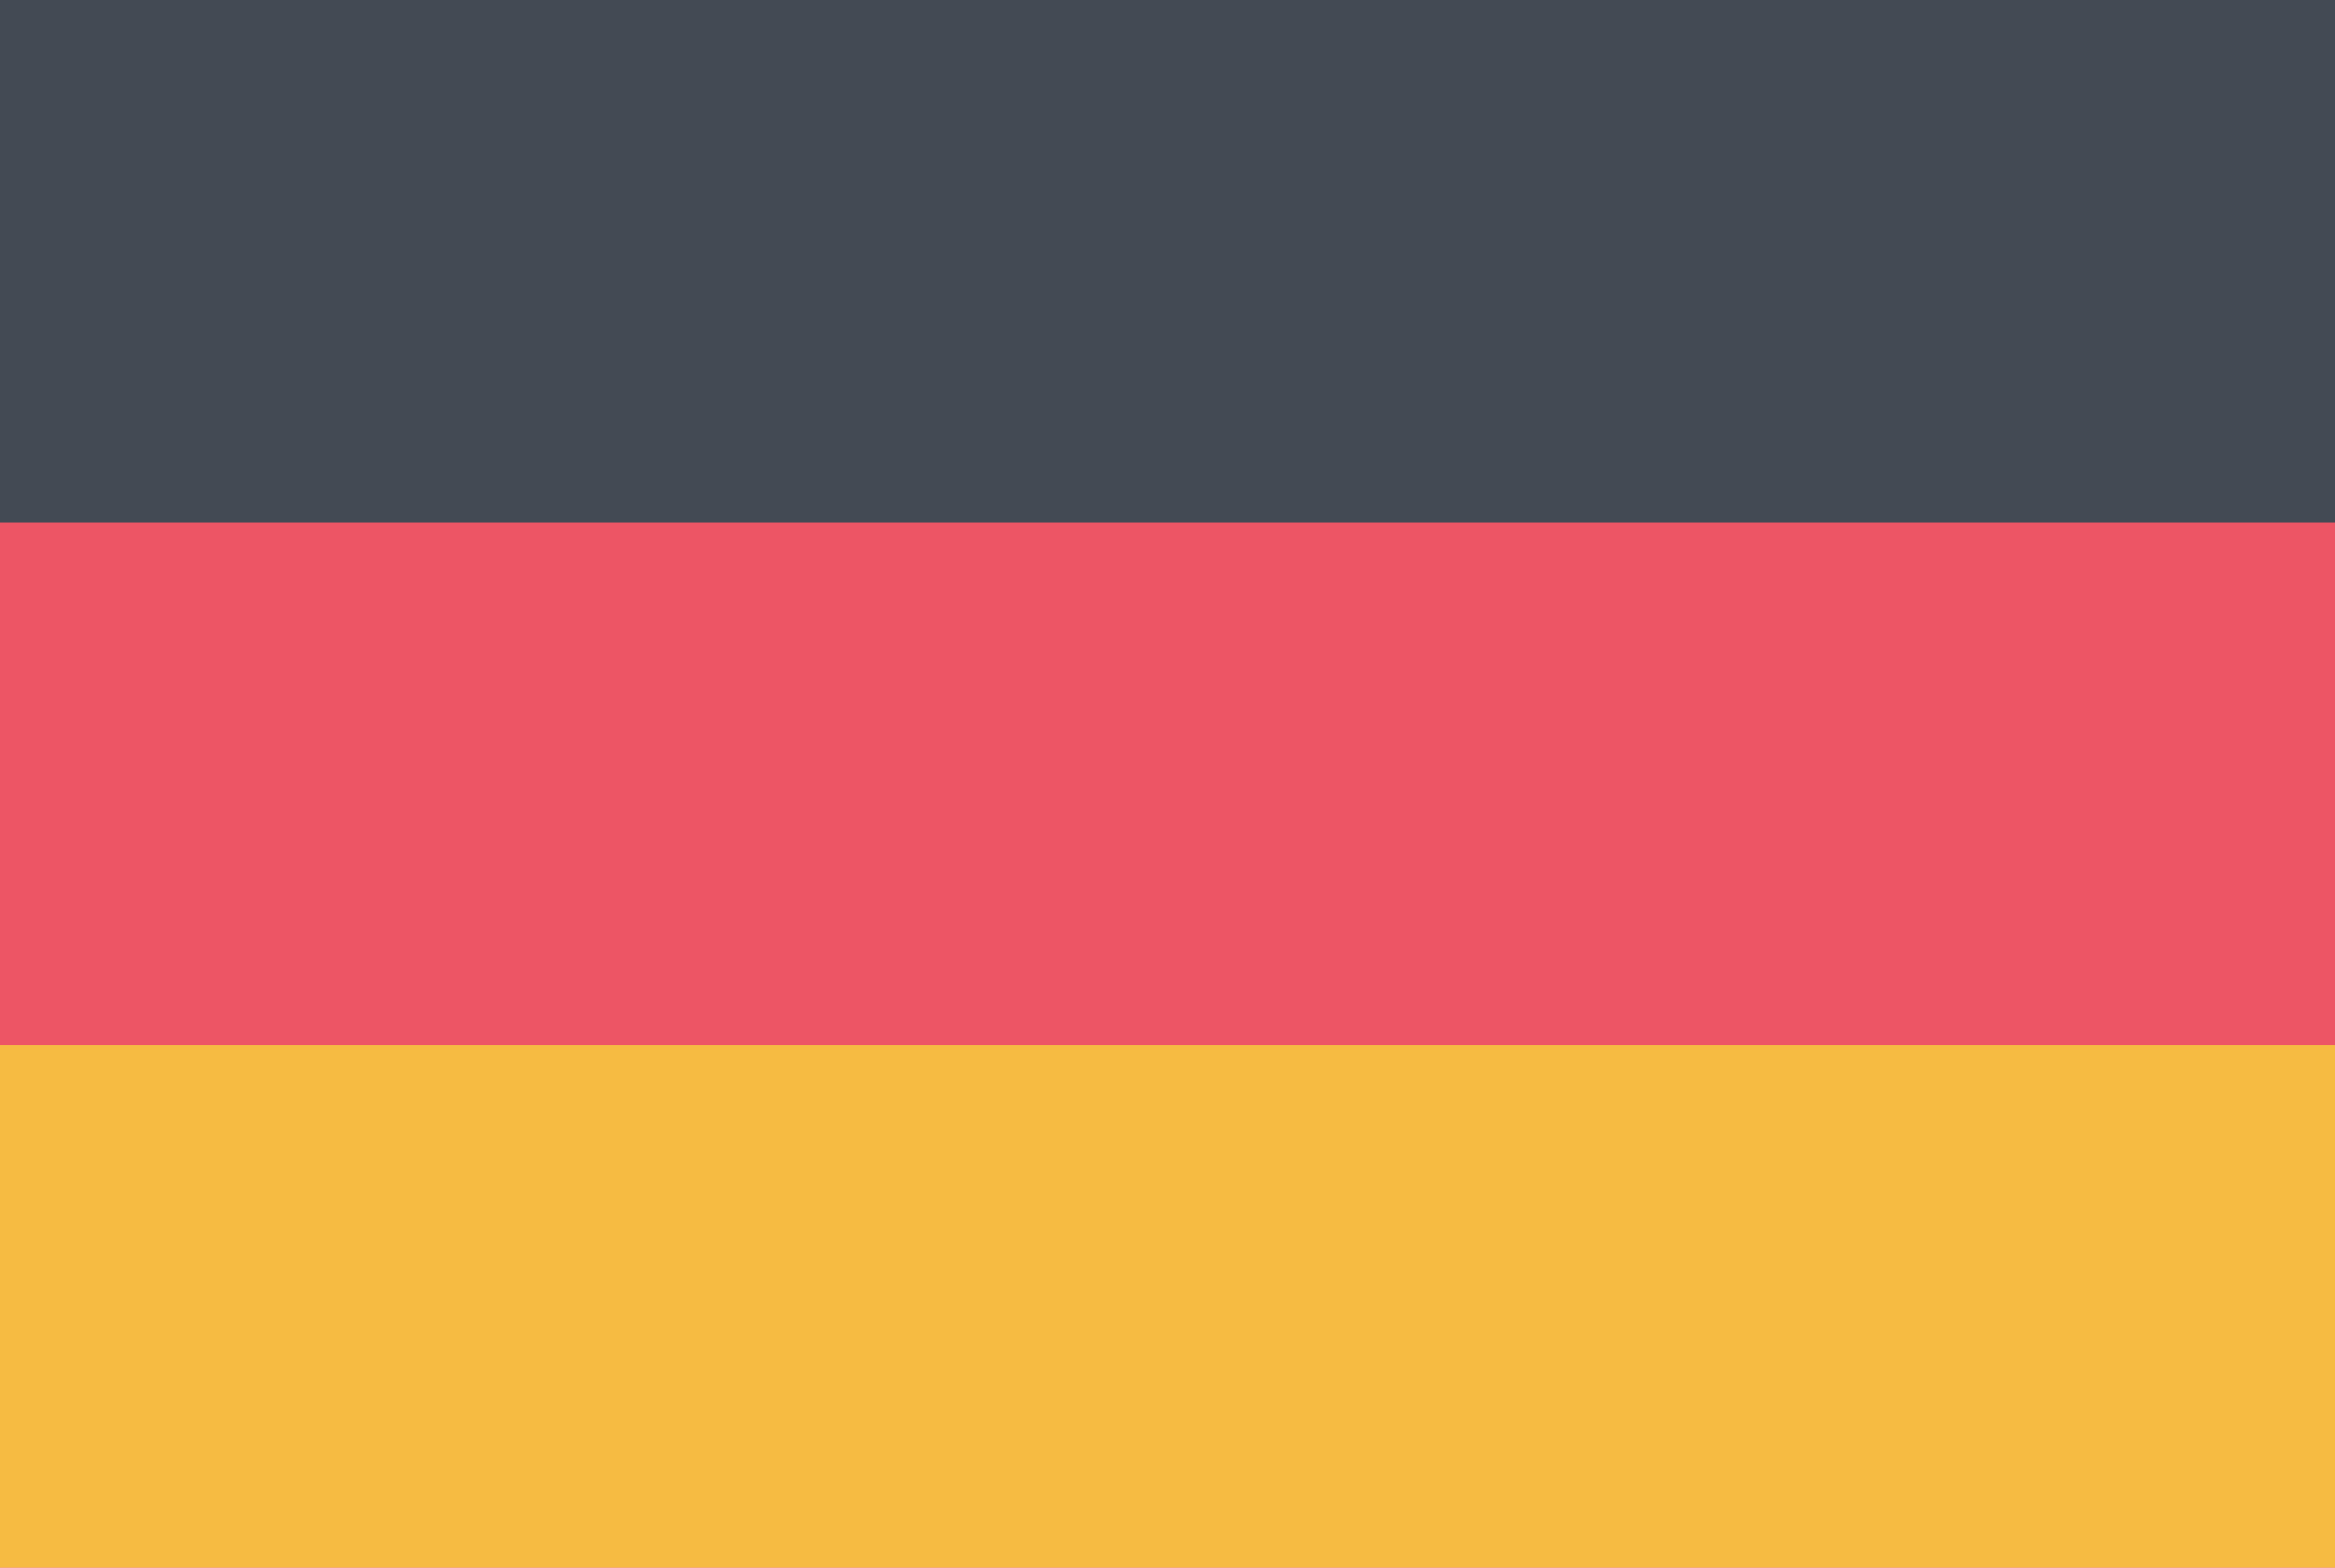
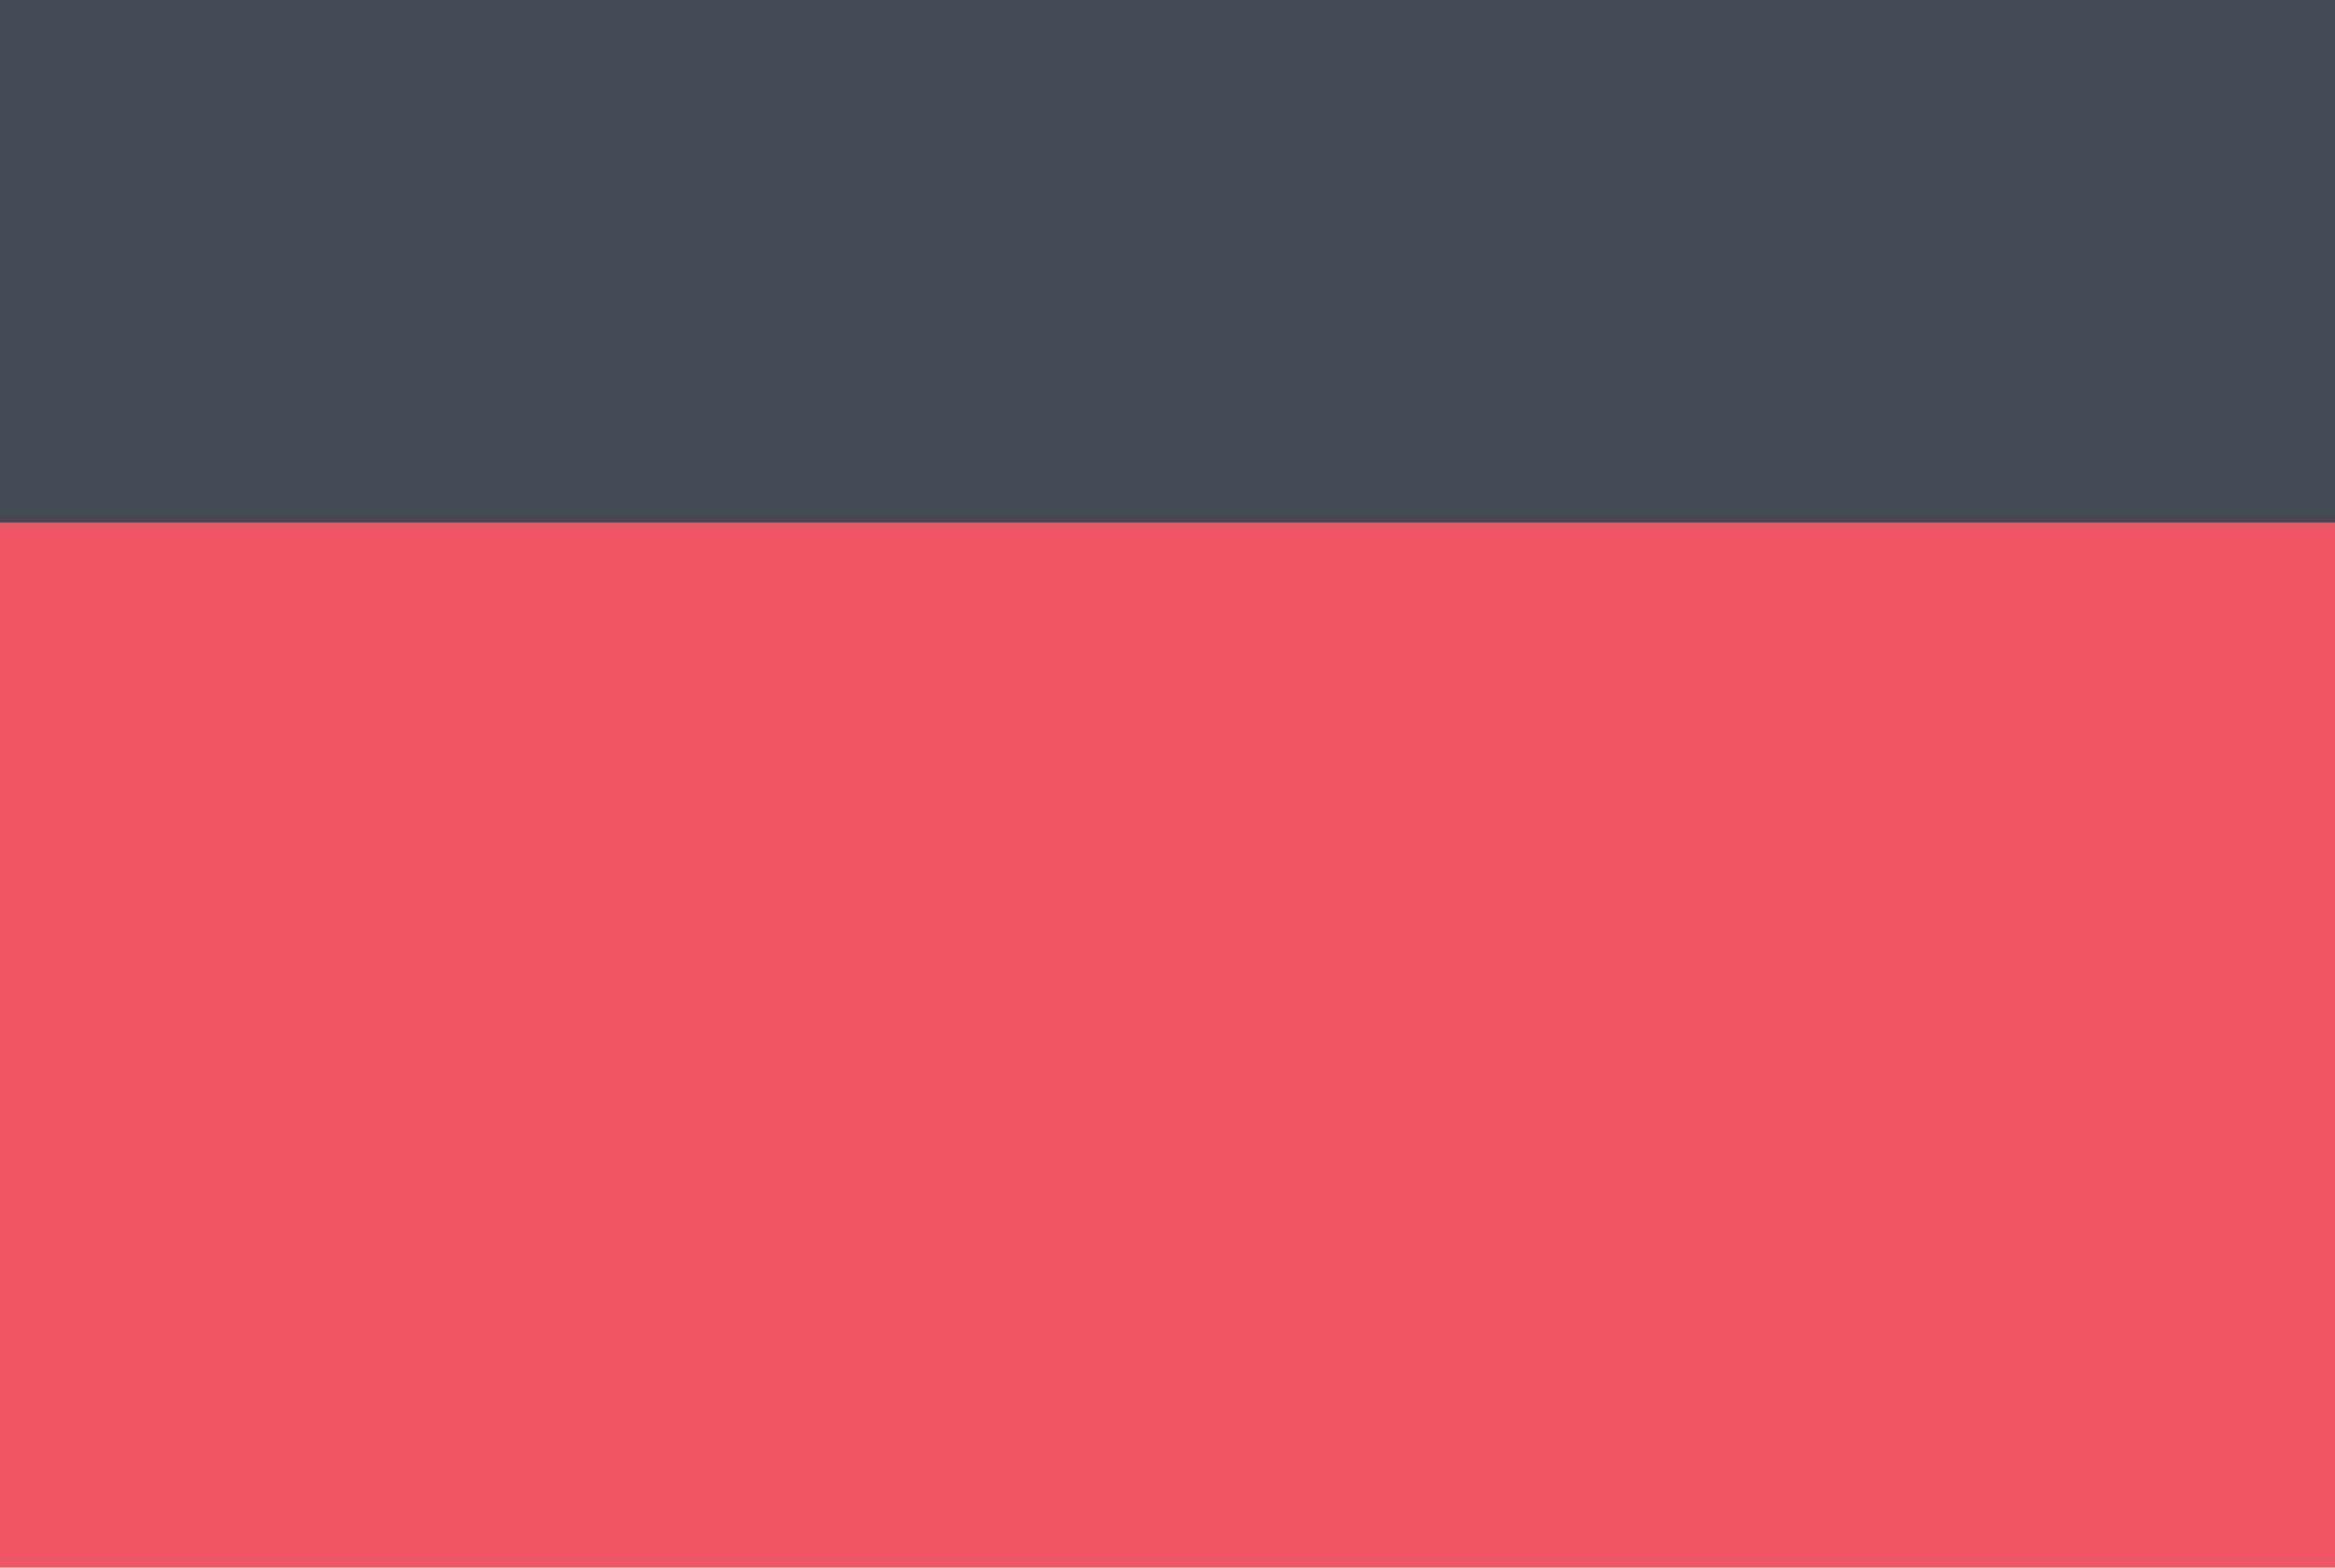
<svg xmlns="http://www.w3.org/2000/svg" viewBox="0 0 52.5 35.25">
  <defs>
    <style>.cls-1{fill:#ed5565;}.cls-2{fill:#434a54;}.cls-3{fill:#f6bb42;}</style>
  </defs>
  <g id="Layer_2" data-name="Layer 2">
    <g id="svg85412">
      <g id="layer132">
        <g id="germany">
          <rect id="Rounded_Rectangle_7_copy-62" data-name="Rounded Rectangle 7 copy-62" class="cls-1" width="52.5" height="35.25" />
          <rect id="Rectangle_1_copy-14" data-name="Rectangle 1 copy-14" class="cls-2" width="52.5" height="11.75" />
-           <rect id="Rectangle_1_copy_8-10" data-name="Rectangle 1 copy 8-10" class="cls-3" y="23.5" width="52.5" height="11.75" />
        </g>
      </g>
    </g>
  </g>
</svg>